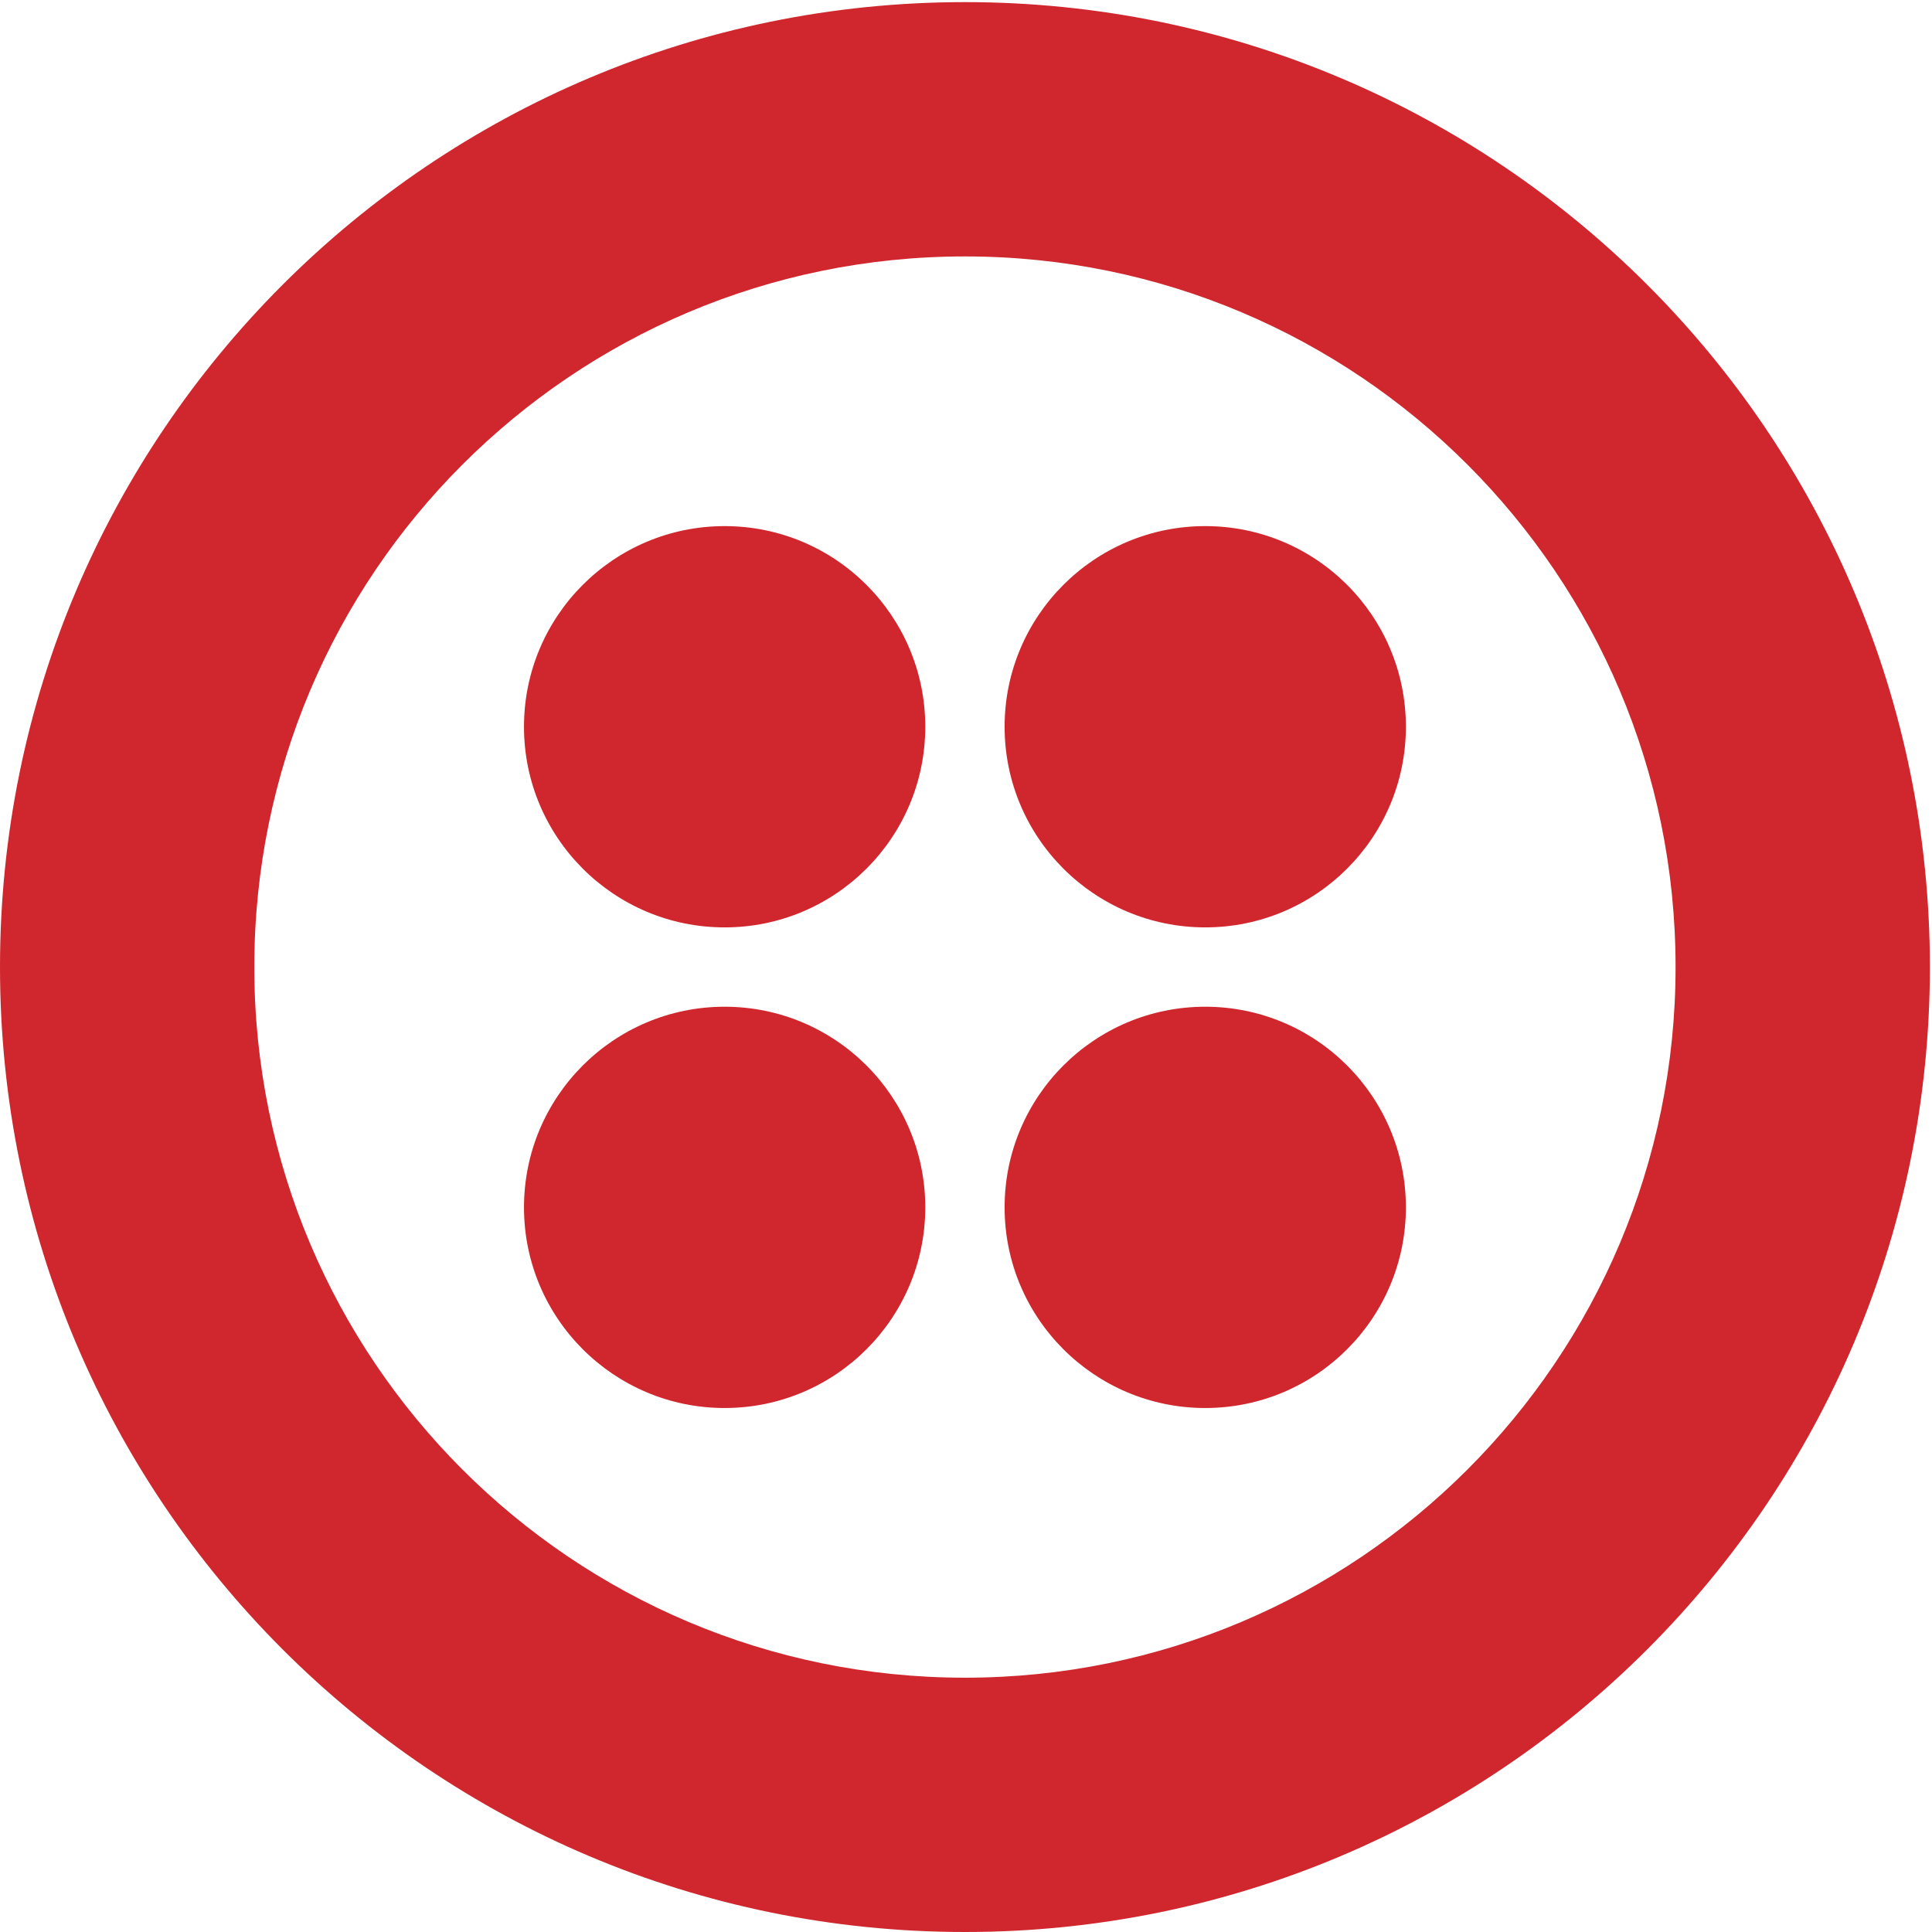
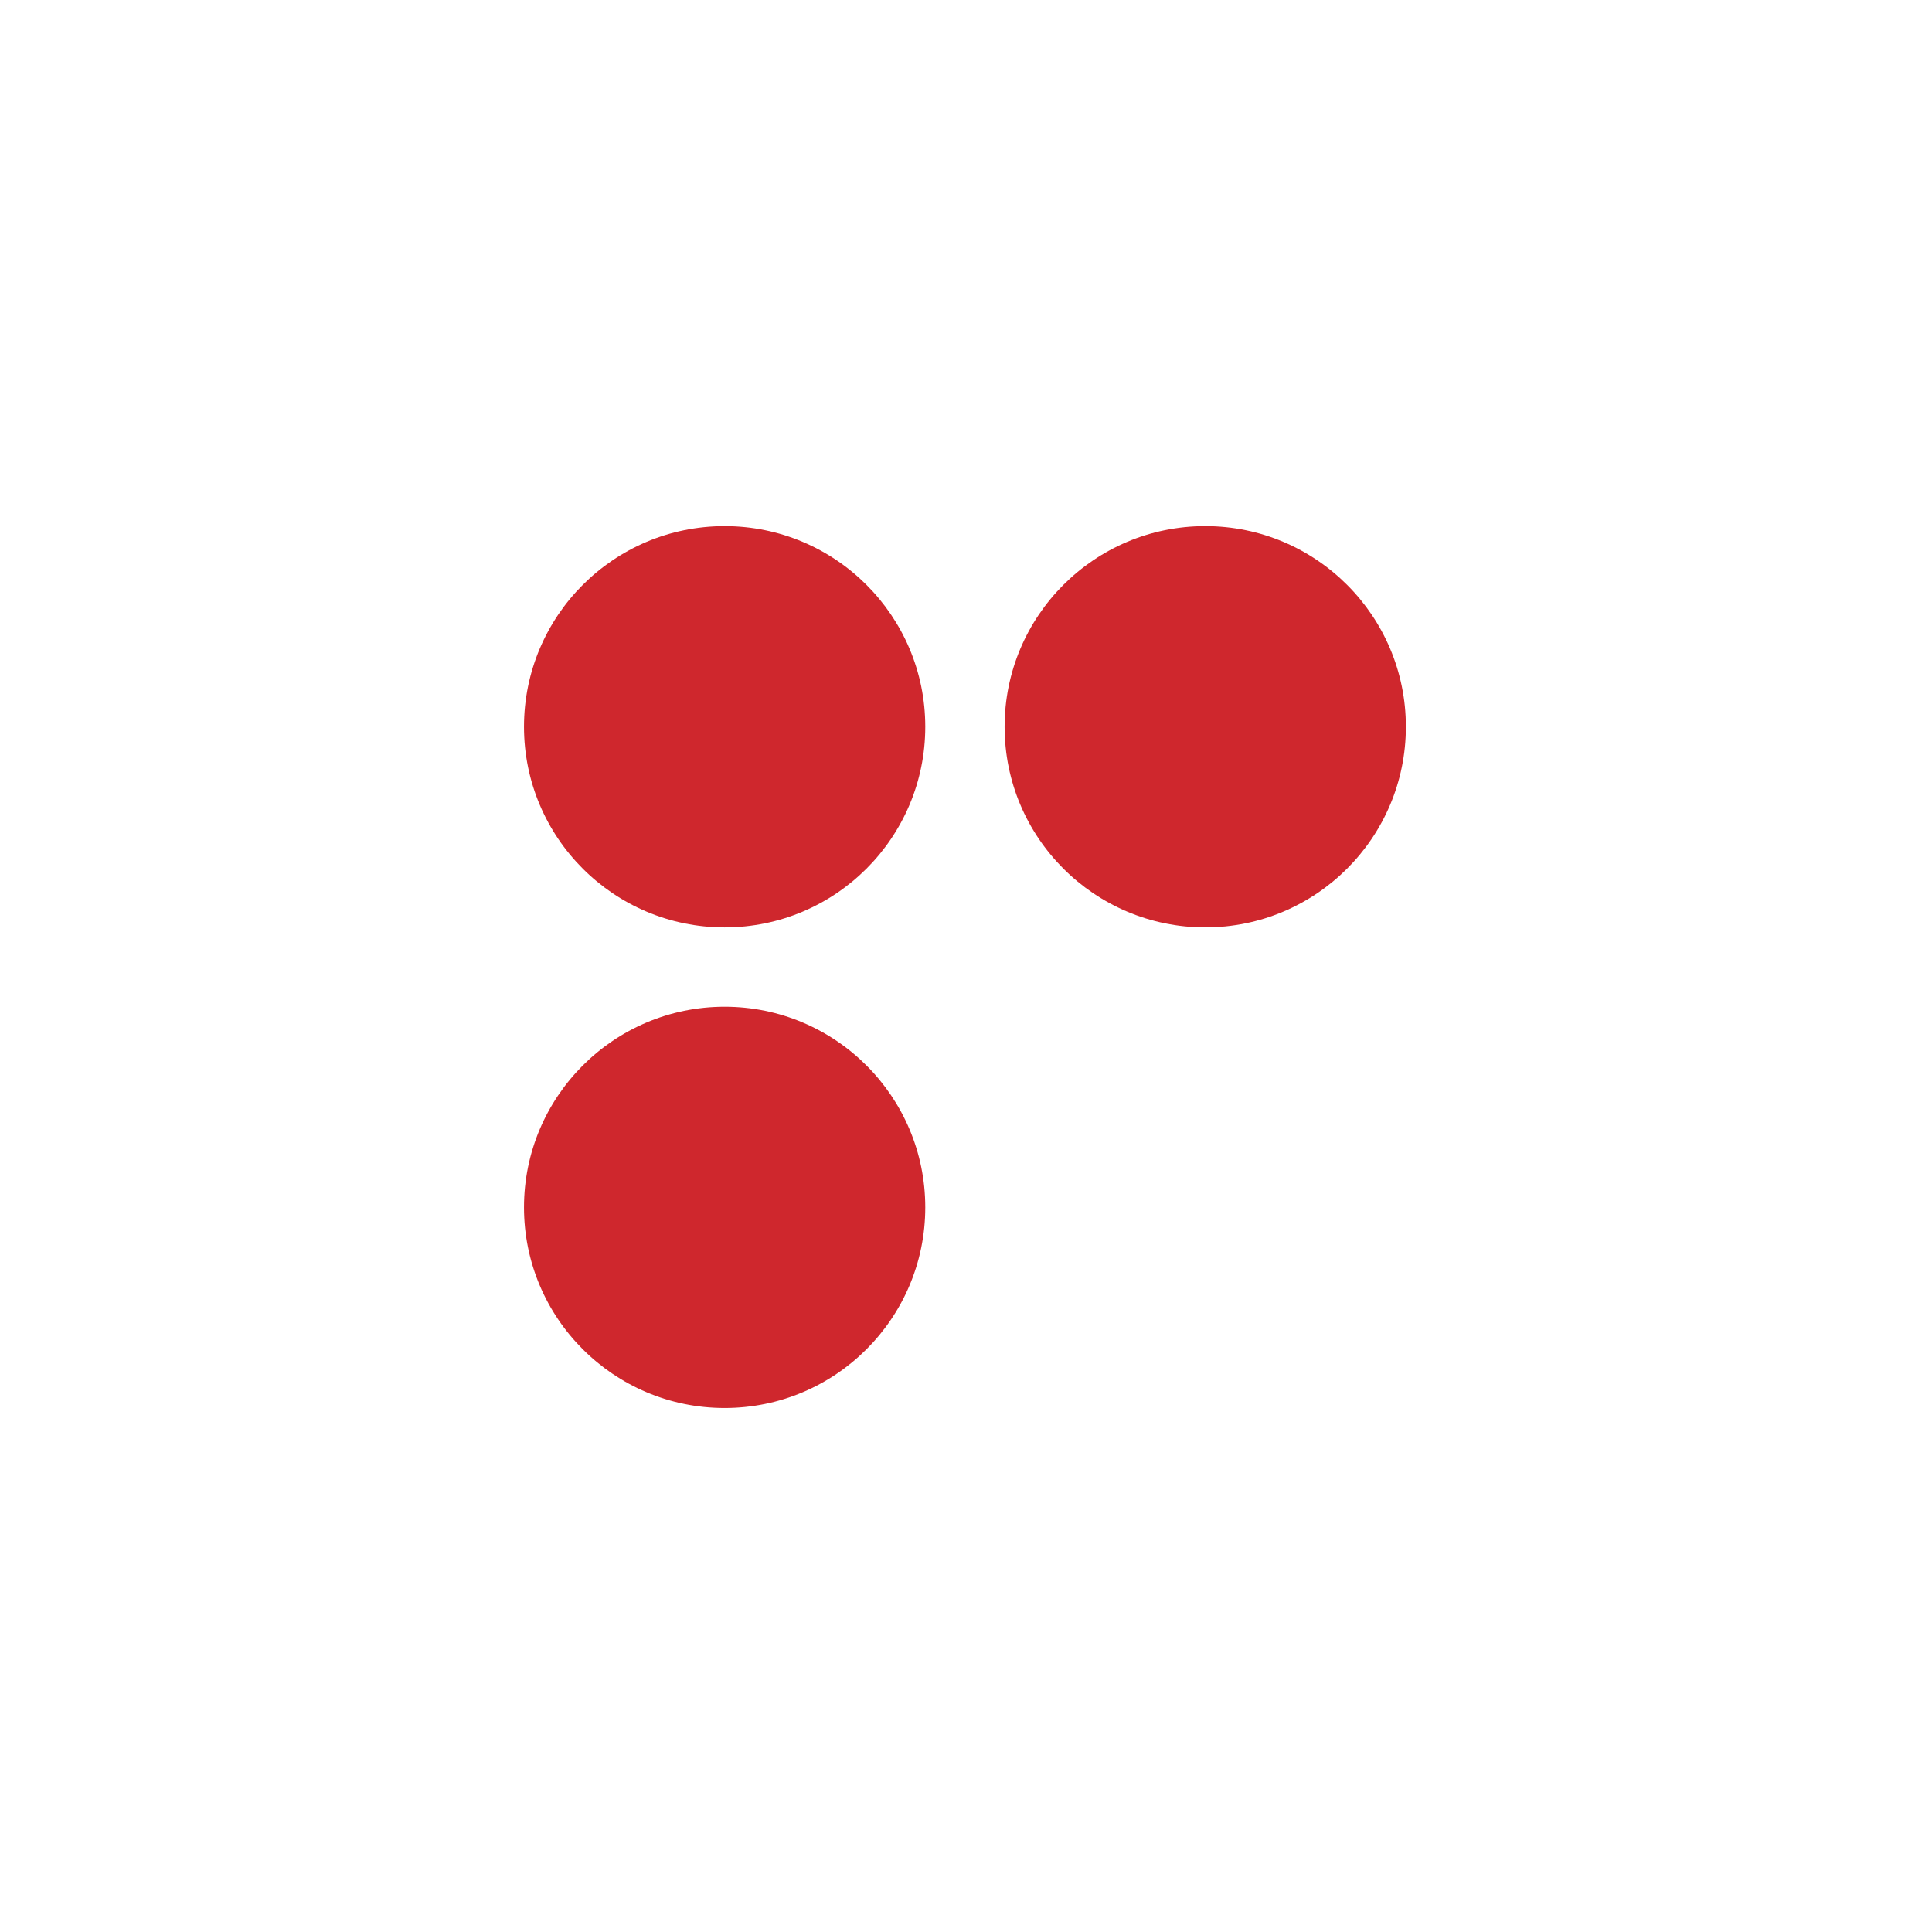
<svg xmlns="http://www.w3.org/2000/svg" width="256px" height="256px" viewBox="0 0 256 256" version="1.1" preserveAspectRatio="xMidYMid">
  <g fill="#CF272D">
-     <path d="M127.86,222.304 C75.855,222.304 33.696,180.145 33.696,128.141 C33.696,76.136 75.855,33.978 127.86,33.978 C179.864,33.978 222.022,76.136 222.022,128.141 C222.022,180.145 179.864,222.304 127.86,222.304 L127.86,222.304 Z M127.86,0.281 C57.245,0.281 0,57.527 0,128.141 C0,198.756 57.245,256 127.86,256 C198.474,256 255.719,198.756 255.719,128.141 C255.719,57.527 198.474,0.281 127.86,0.281 L127.86,0.281 Z" />
    <path d="M133.116,96.297 C133.116,81.615 145.019,69.712 159.702,69.712 C174.385,69.712 186.287,81.615 186.287,96.297 C186.287,110.981 174.385,122.883 159.702,122.883 C145.019,122.883 133.116,110.981 133.116,96.297" />
-     <path d="M133.116,159.983 C133.116,145.301 145.019,133.397 159.702,133.397 C174.385,133.397 186.287,145.301 186.287,159.983 C186.287,174.666 174.385,186.569 159.702,186.569 C145.019,186.569 133.116,174.666 133.116,159.983" />
    <path d="M69.431,159.983 C69.431,145.301 81.335,133.397 96.017,133.397 C110.7,133.397 122.603,145.301 122.603,159.983 C122.603,174.666 110.7,186.569 96.017,186.569 C81.335,186.569 69.431,174.666 69.431,159.983" />
    <path d="M69.431,96.298 C69.431,81.615 81.335,69.713 96.017,69.713 C110.7,69.713 122.603,81.615 122.603,96.298 C122.603,110.982 110.7,122.884 96.017,122.884 C81.335,122.884 69.431,110.982 69.431,96.298" />
  </g>
</svg>